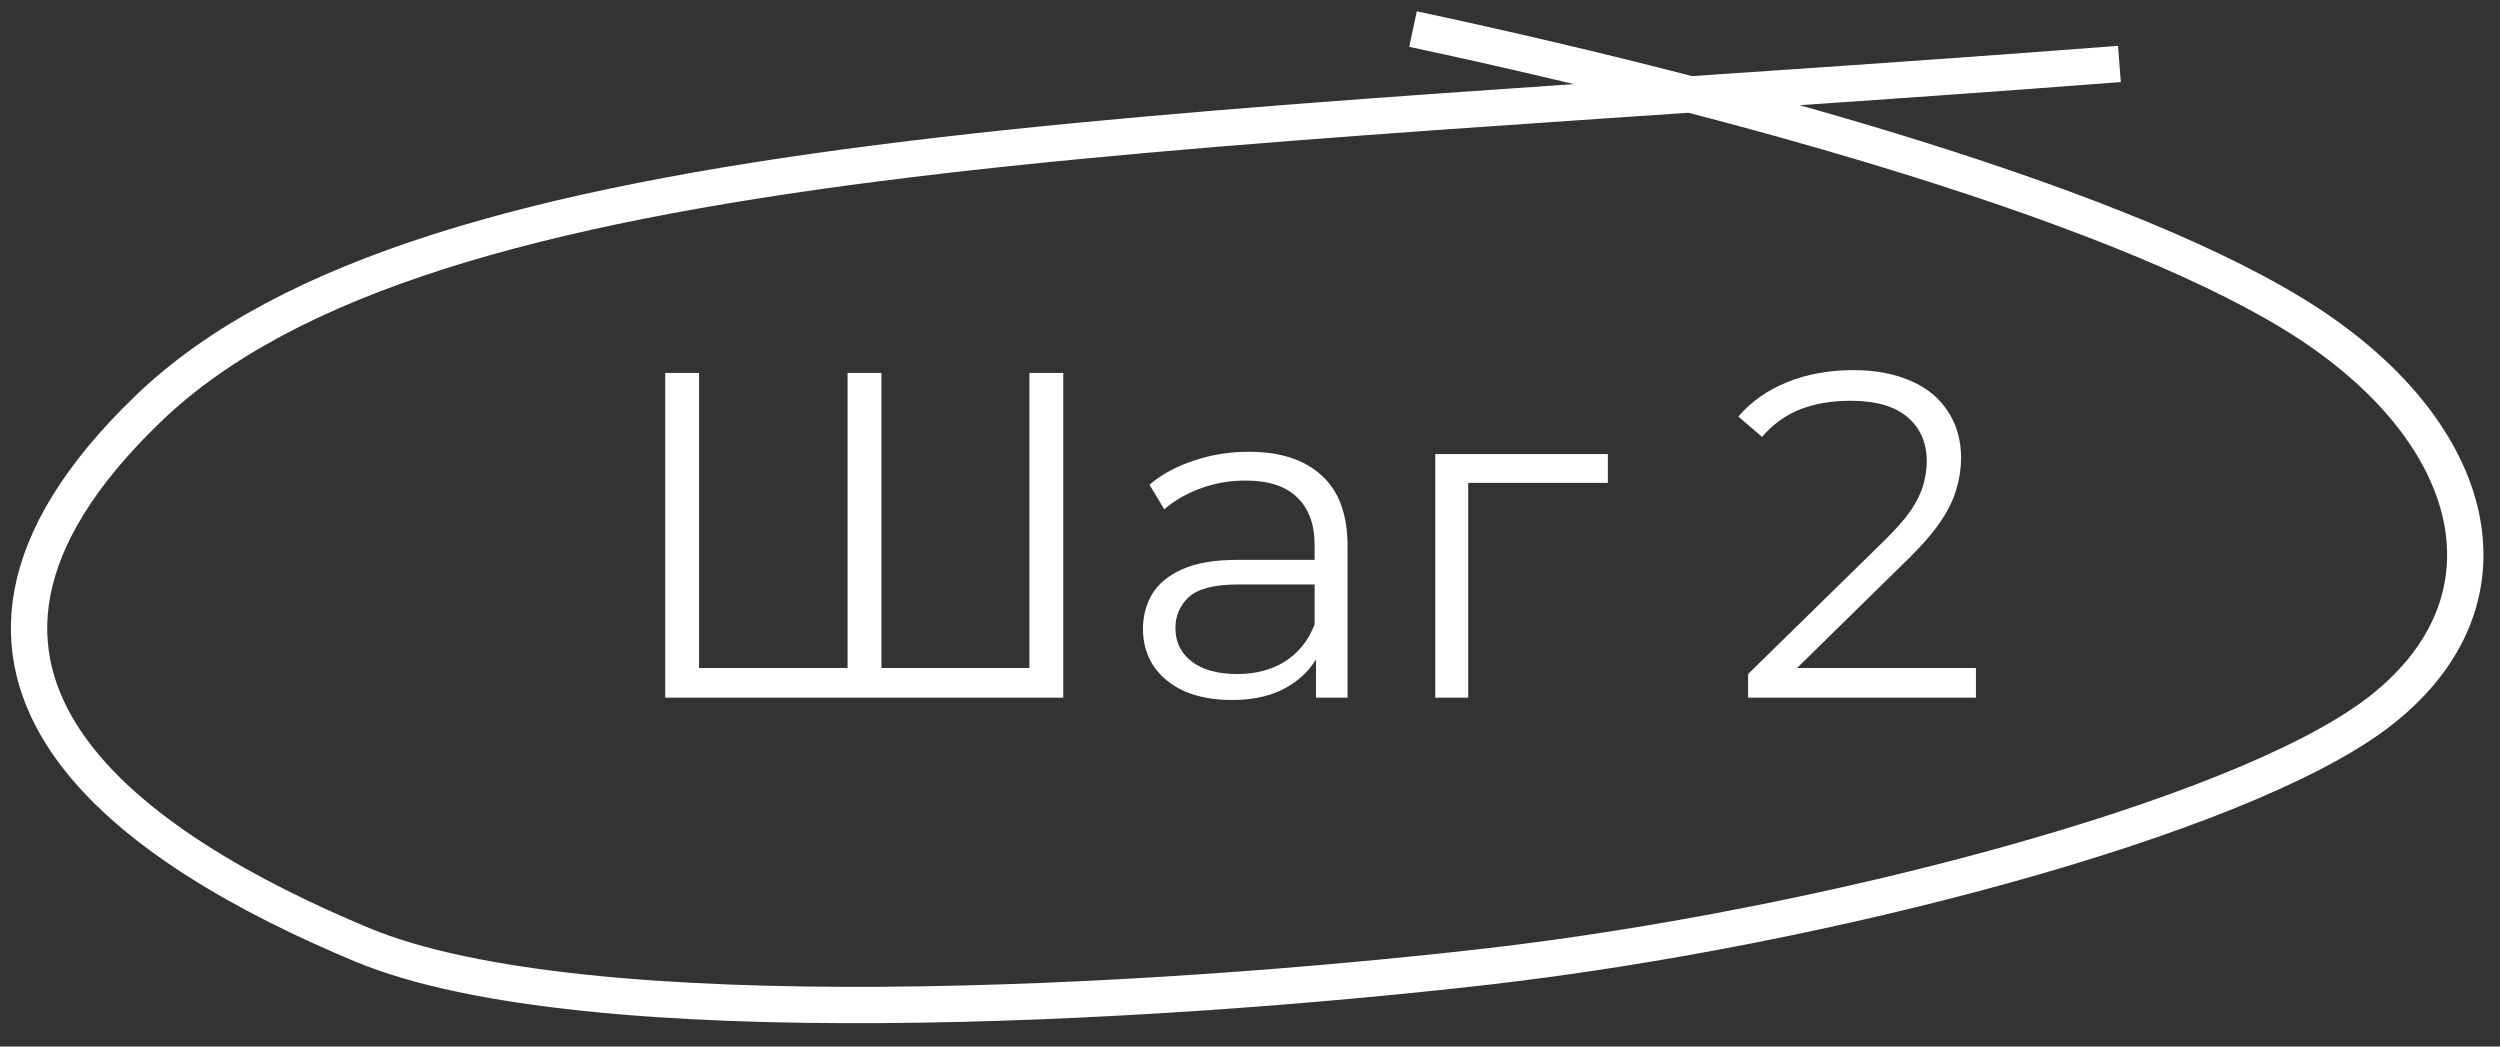
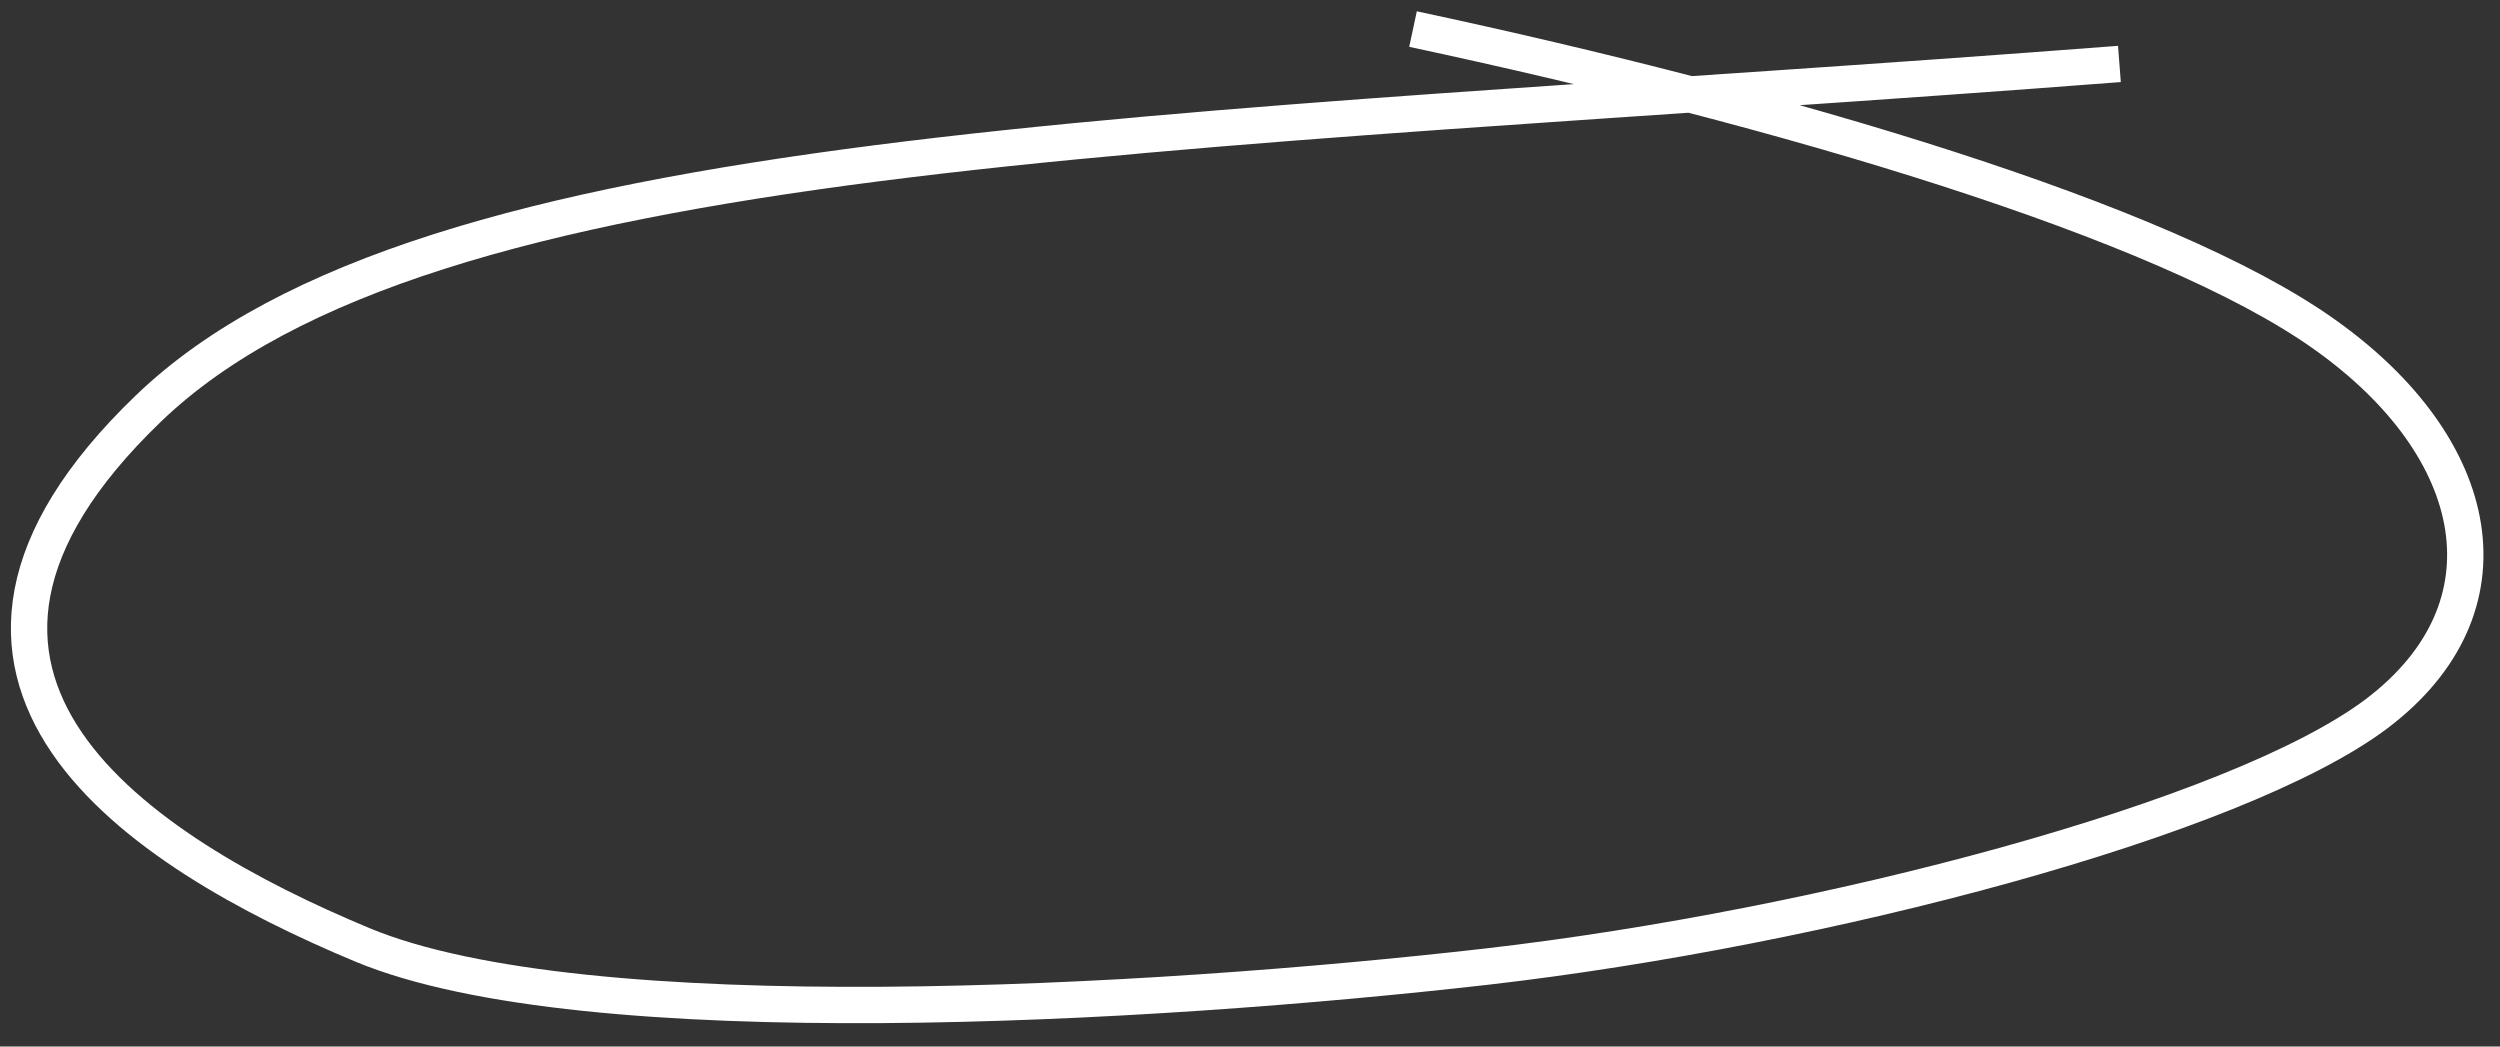
<svg xmlns="http://www.w3.org/2000/svg" width="86" height="36" viewBox="0 0 86 36" fill="none">
  <rect x="0" y="0" width="86" height="36" fill="#333333" stroke="none" />
-   <path d="M29.443 22.979L29.156 23.298V12.828H30.321V23.298L30.001 22.979H35.731L35.412 23.298V12.828H36.577V24H22.883V12.828H24.048V23.298L23.745 22.979H29.443ZM45.271 24V22.149L45.223 21.845V18.749C45.223 18.036 45.021 17.488 44.617 17.105C44.223 16.722 43.633 16.531 42.845 16.531C42.303 16.531 41.787 16.621 41.297 16.802C40.808 16.983 40.393 17.222 40.052 17.52L39.541 16.674C39.967 16.313 40.478 16.036 41.074 15.844C41.669 15.642 42.297 15.541 42.957 15.541C44.042 15.541 44.877 15.812 45.463 16.355C46.059 16.887 46.356 17.701 46.356 18.797V24H45.271ZM42.382 24.08C41.755 24.08 41.207 23.979 40.739 23.777C40.281 23.564 39.93 23.276 39.685 22.915C39.44 22.542 39.318 22.117 39.318 21.638C39.318 21.202 39.419 20.808 39.621 20.457C39.834 20.095 40.175 19.808 40.643 19.595C41.122 19.372 41.76 19.26 42.558 19.26H45.447V20.106H42.59C41.781 20.106 41.217 20.249 40.898 20.537C40.59 20.824 40.435 21.18 40.435 21.606C40.435 22.085 40.621 22.468 40.994 22.755C41.366 23.042 41.888 23.186 42.558 23.186C43.196 23.186 43.744 23.042 44.202 22.755C44.67 22.457 45.011 22.032 45.223 21.478L45.479 22.26C45.266 22.814 44.893 23.255 44.361 23.585C43.84 23.915 43.18 24.08 42.382 24.08ZM49.373 24V15.621H55.31V16.61H50.219L50.506 16.323V24H49.373ZM60.135 24V23.186L64.78 18.637C65.205 18.223 65.525 17.861 65.737 17.552C65.95 17.233 66.094 16.935 66.168 16.658C66.243 16.382 66.28 16.121 66.28 15.876C66.28 15.227 66.056 14.717 65.61 14.344C65.173 13.972 64.524 13.786 63.663 13.786C63.003 13.786 62.418 13.887 61.907 14.089C61.407 14.291 60.976 14.605 60.614 15.03L59.8 14.328C60.236 13.818 60.795 13.424 61.476 13.147C62.157 12.871 62.918 12.732 63.758 12.732C64.514 12.732 65.168 12.855 65.721 13.099C66.275 13.333 66.7 13.679 66.998 14.137C67.307 14.594 67.461 15.132 67.461 15.749C67.461 16.11 67.408 16.467 67.301 16.818C67.206 17.169 67.025 17.541 66.759 17.935C66.503 18.318 66.126 18.755 65.626 19.244L61.364 23.425L61.045 22.979H67.972V24H60.135Z" fill="white" />
  <path d="M48.608 1C61.283 3.71 74.438 7.57 79.958 11.5C85.488 15.42 86.558 20.92 81.758 24.55C76.958 28.17 62.708 31.92 51.158 33.25C39.608 34.57 20.133 35.7 12.458 32.5C4.783 29.3 -4.517 23.3 5.108 14.05C14.733 4.8 39.696 4.76 72.908 2.2" stroke="white" stroke-width="1.25" />
</svg>